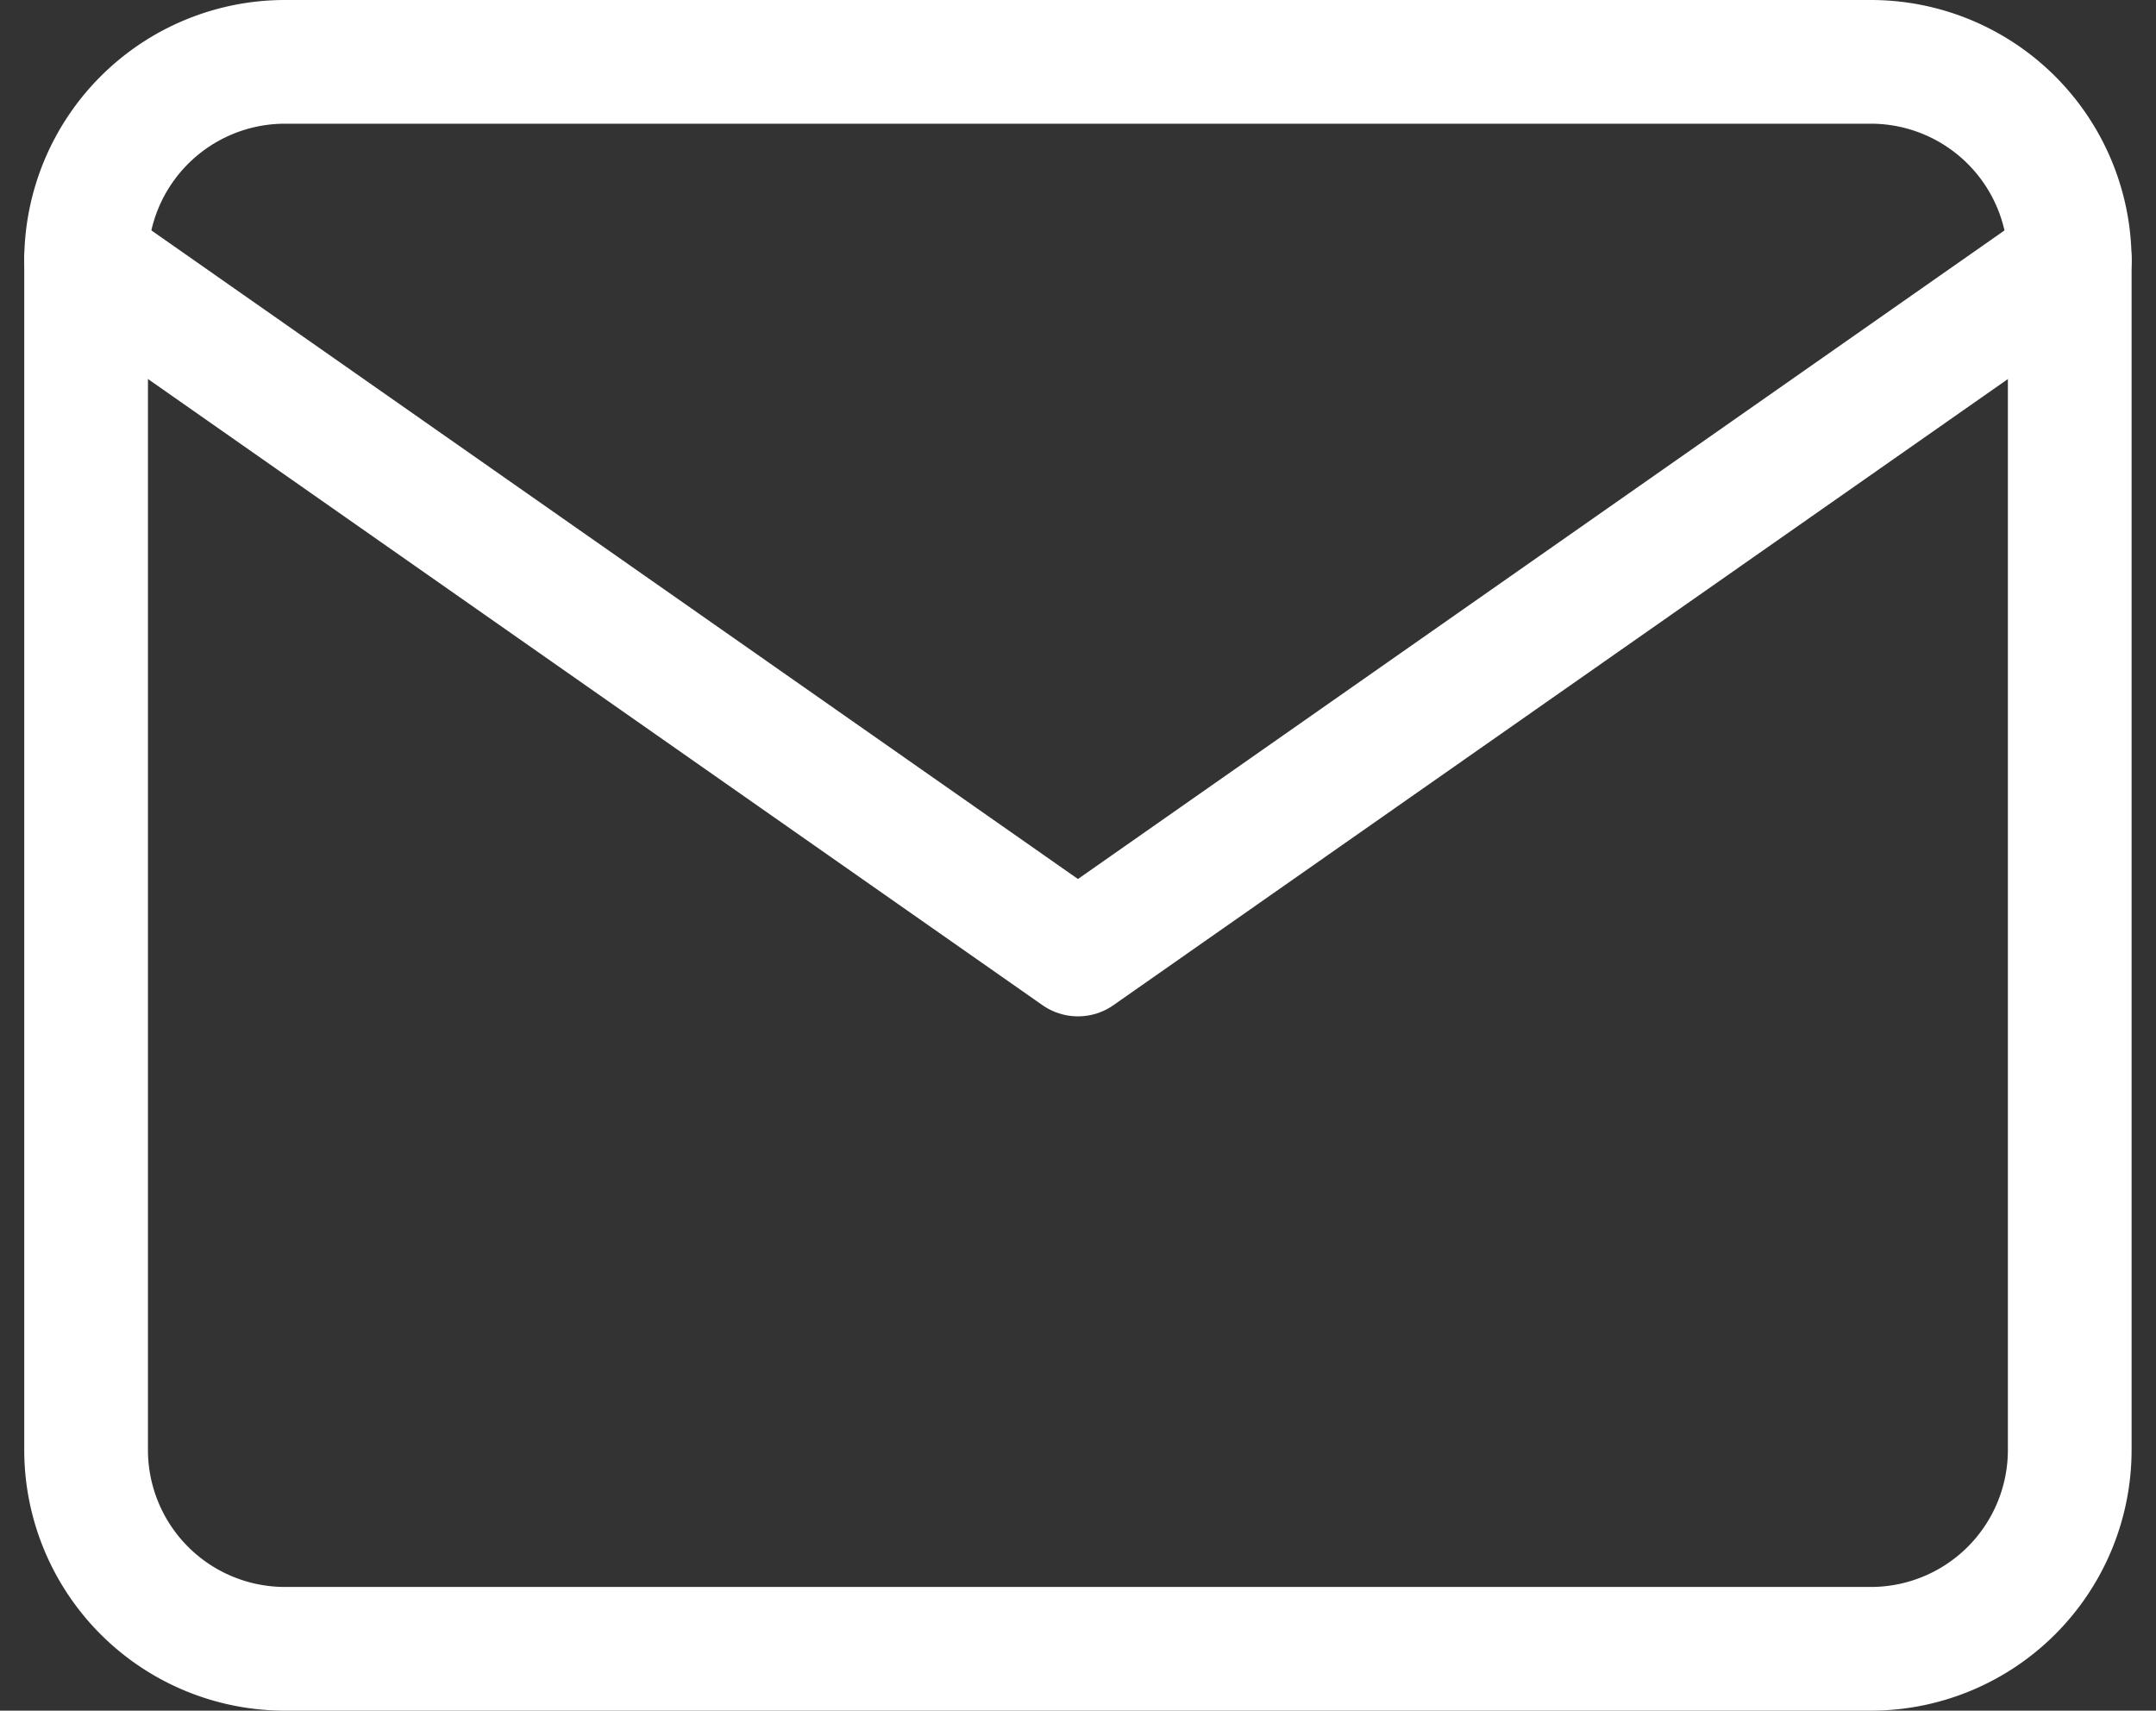
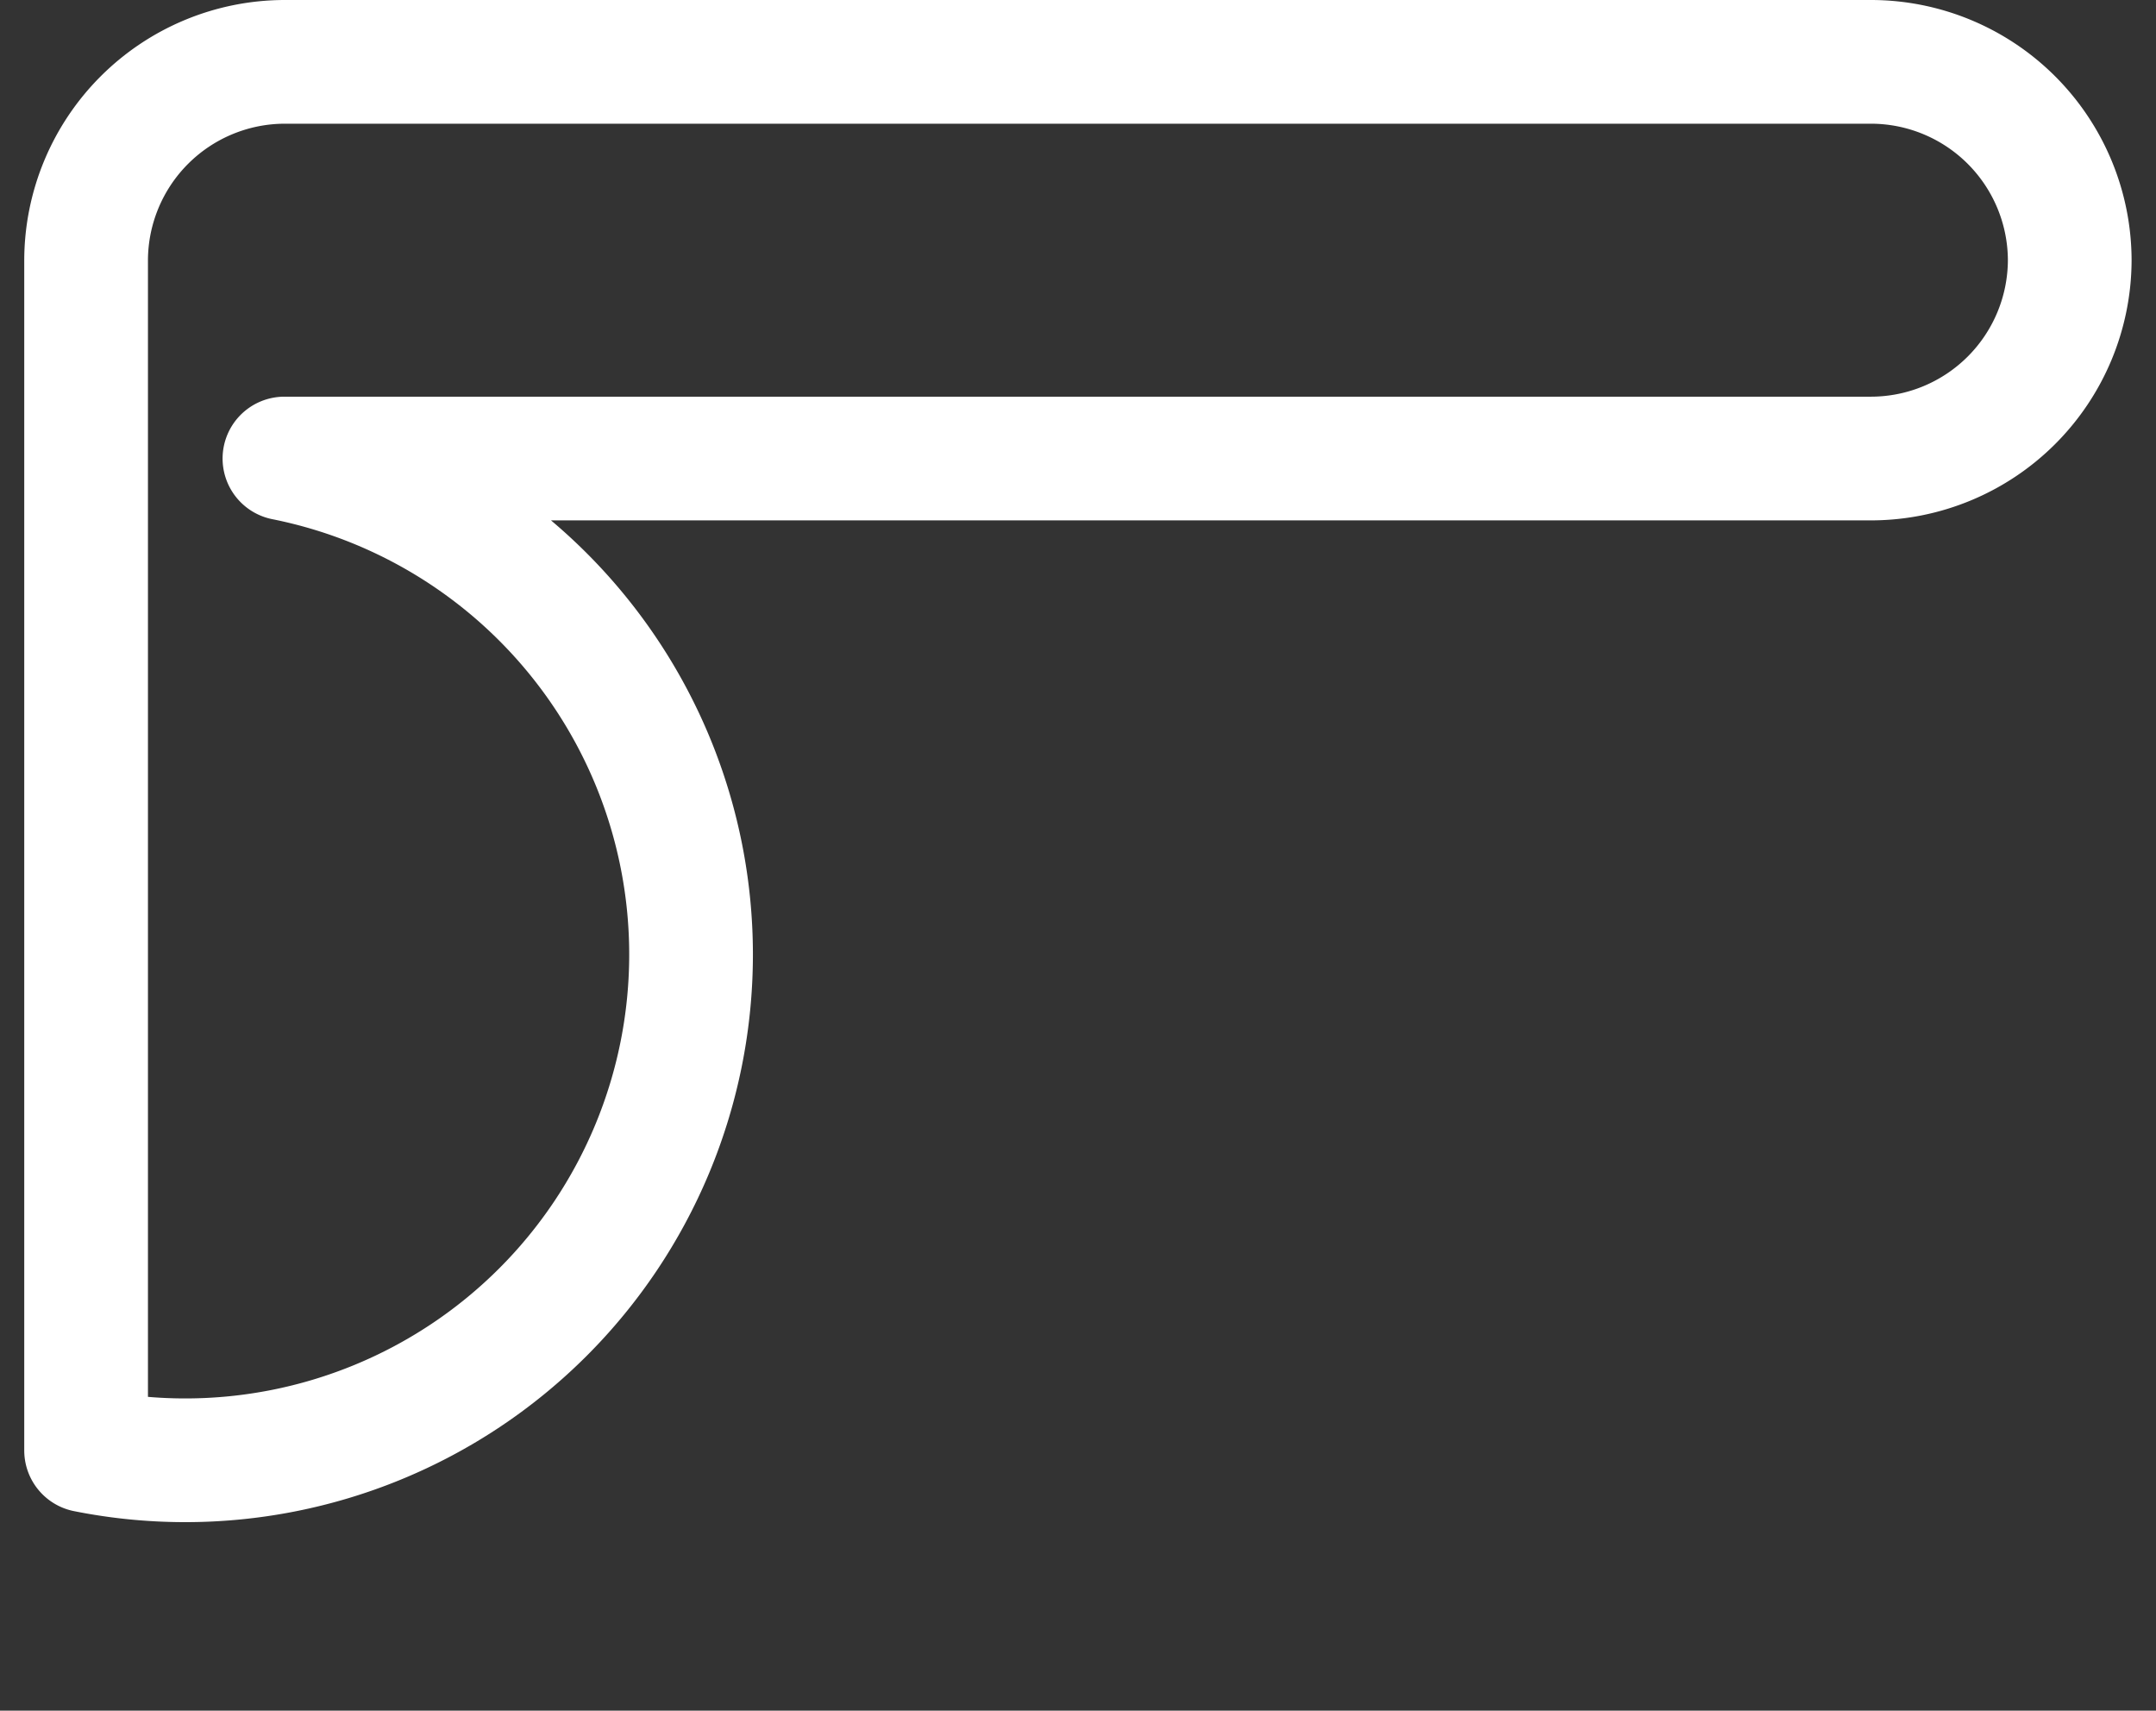
<svg xmlns="http://www.w3.org/2000/svg" width="26.143" height="20.743" viewBox="0 0 26.143 20.743">
  <rect x="0" y="0" width="26.143" height="20.743" fill="#333333" stroke="none" />
  <g id="Icon_feather-mail" data-name="Icon feather-mail" transform="translate(1.044 0.75)">
-     <path id="Path_16447" data-name="Path 16447" d="M5.405,6H24.648a2.412,2.412,0,0,1,2.405,2.405V22.838a2.412,2.412,0,0,1-2.405,2.405H5.405A2.412,2.412,0,0,1,3,22.838V8.405A2.412,2.412,0,0,1,5.405,6Z" transform="translate(-3 -6)" fill="none" stroke="#fff" stroke-linecap="round" stroke-linejoin="round" stroke-width="1.5" />
-     <path id="Path_16448" data-name="Path 16448" d="M27.054,9,15.027,17.419,3,9" transform="translate(-3 -6.595)" fill="none" stroke="#fff" stroke-linecap="round" stroke-linejoin="round" stroke-width="1.5" />
+     <path id="Path_16447" data-name="Path 16447" d="M5.405,6H24.648a2.412,2.412,0,0,1,2.405,2.405a2.412,2.412,0,0,1-2.405,2.405H5.405A2.412,2.412,0,0,1,3,22.838V8.405A2.412,2.412,0,0,1,5.405,6Z" transform="translate(-3 -6)" fill="none" stroke="#fff" stroke-linecap="round" stroke-linejoin="round" stroke-width="1.5" />
  </g>
</svg>